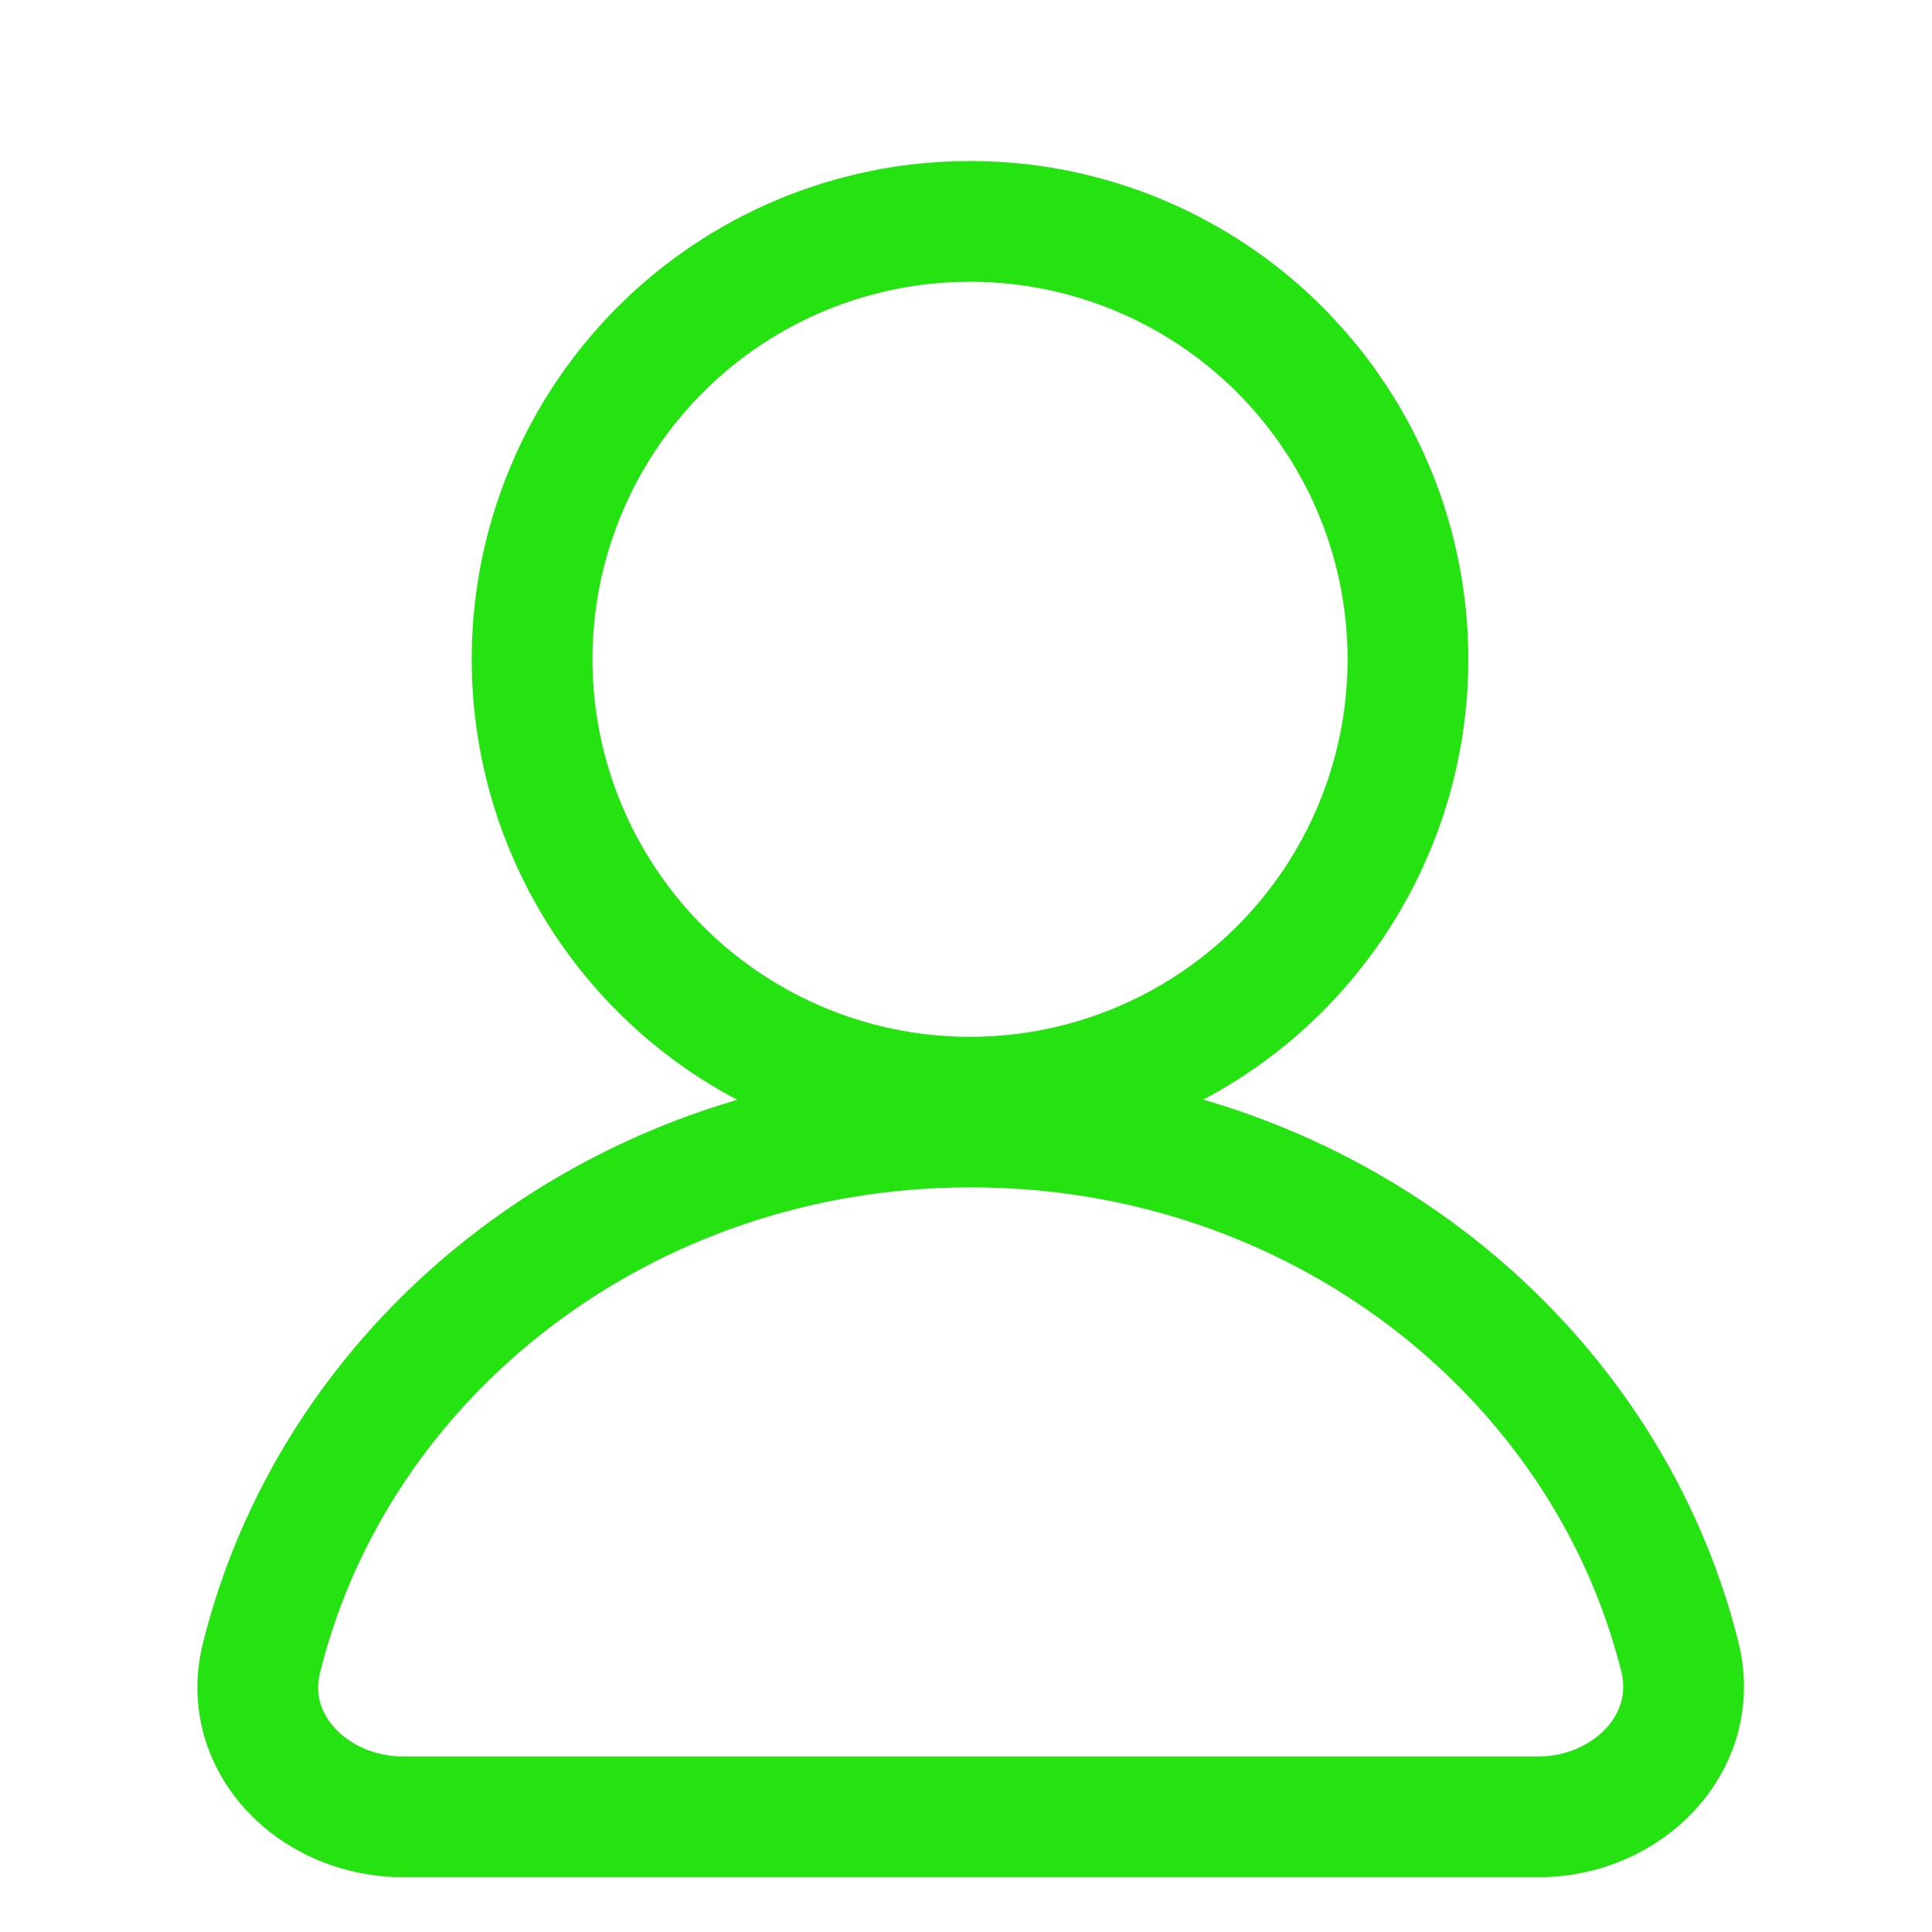
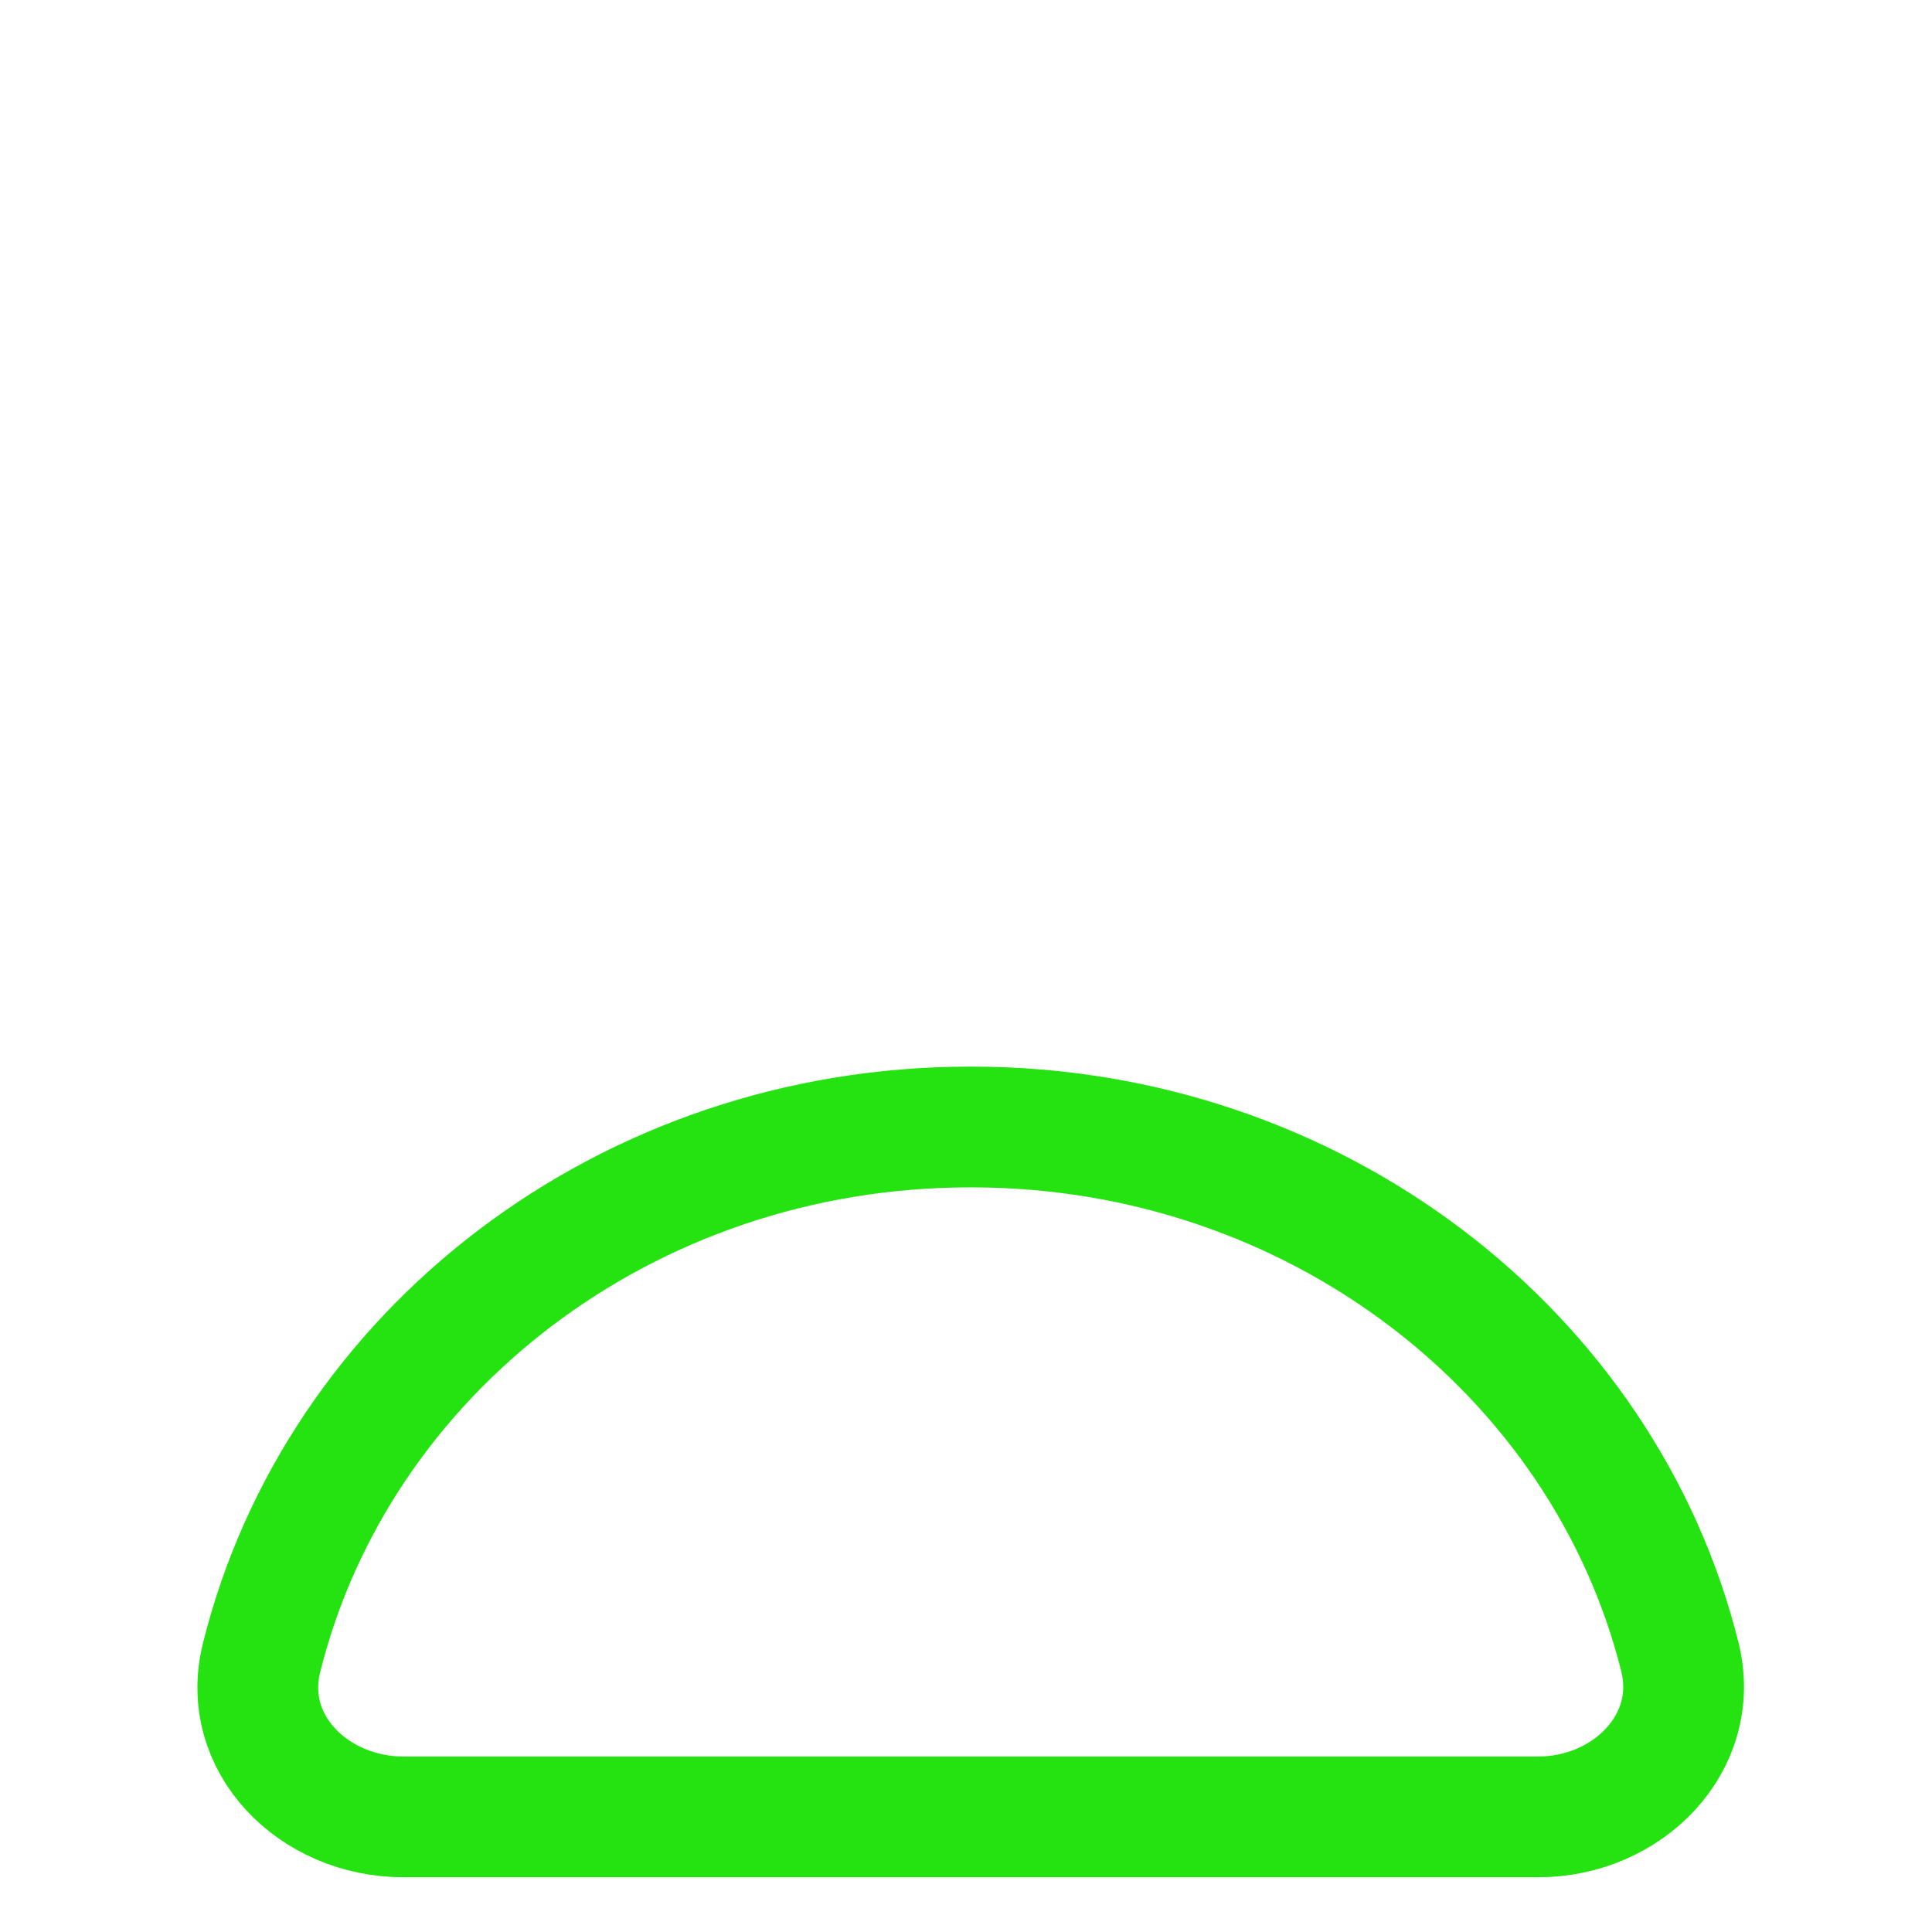
<svg xmlns="http://www.w3.org/2000/svg" id="Layer_1" version="1.1" viewBox="0 0 24 24">
  <defs>
    <style>
      .st0 {
        fill: none;
        stroke: #24e311;
        stroke-linecap: round;
        stroke-width: 1.5px;
      }
    </style>
  </defs>
-   <circle class="st0" cx="12.05" cy="8.19" r="5.44" />
  <path class="st0" d="M12.05,14c-4.28,0-7.86,2.81-8.8,6.59-.27,1.07.65,1.98,1.76,1.98h14.1c1.1,0,2.02-.91,1.76-1.98-.94-3.78-4.53-6.59-8.8-6.59Z" />
</svg>